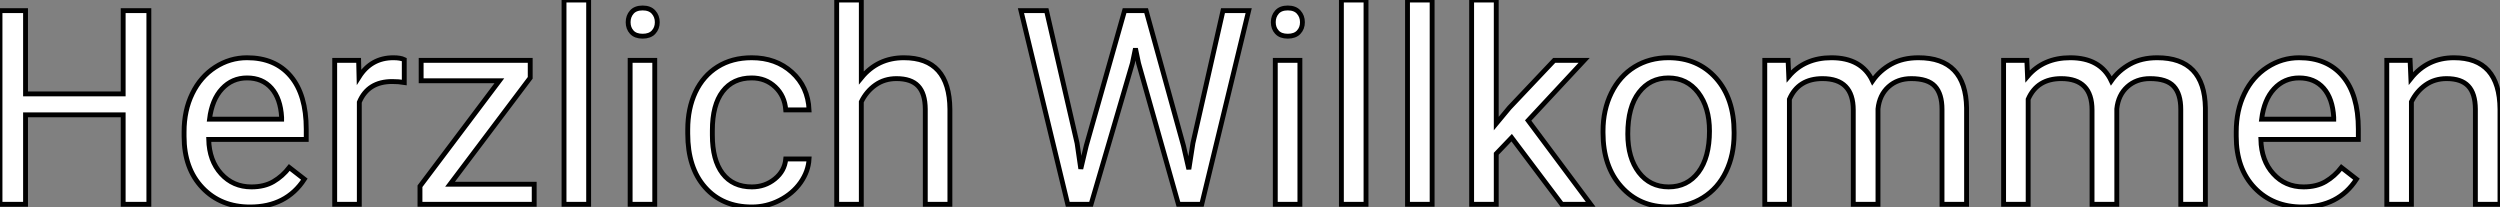
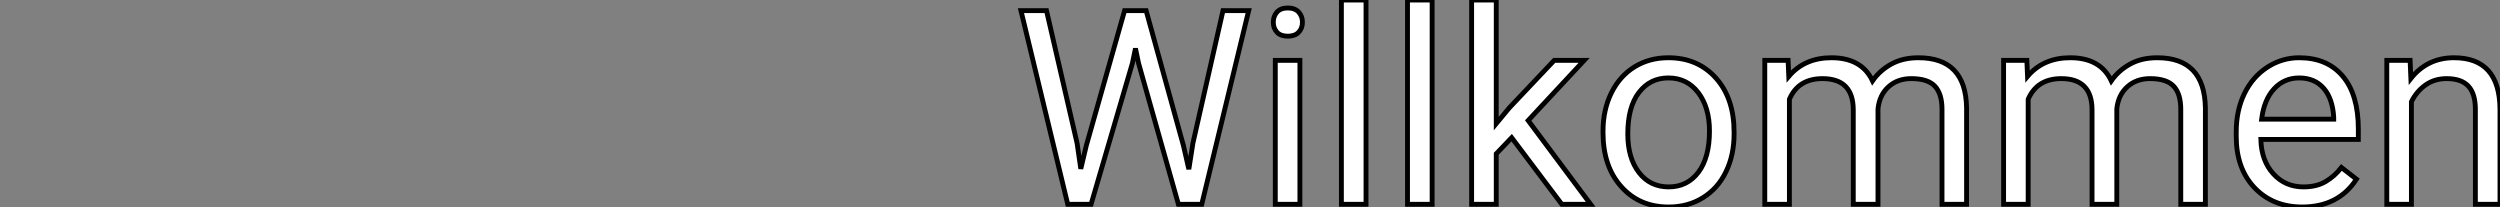
<svg xmlns="http://www.w3.org/2000/svg" viewBox="3.999 4 513.896 42.55">
  <rect x="3.999" y="4" width="513.896" height="42.55" fill="#808080" stroke="none" />
-   <path d="M35.22-39.81L35.22 0L29.94 0L29.94-18.40L9.87-18.40L9.87 0L4.62 0L4.62-39.81L9.87-39.81L9.87-22.70L29.94-22.70L29.94-39.81L35.22-39.81ZM56.03 0.55L56.03 0.55Q50.01 0.55 46.24-3.40Q42.46-7.36 42.46-13.97L42.46-13.97L42.46-14.90Q42.46-19.30 44.15-22.76Q45.83-26.22 48.85-28.18Q51.87-30.13 55.40-30.13L55.40-30.13Q61.17-30.13 64.37-26.33Q67.57-22.53 67.57-15.45L67.57-15.45L67.57-13.34L47.52-13.34Q47.63-8.97 50.08-6.28Q52.53-3.58 56.30-3.58L56.30-3.58Q58.98-3.58 60.84-4.68Q62.70-5.77 64.09-7.57L64.09-7.57L67.18-5.17Q63.46 0.55 56.03 0.55ZM55.40-25.98L55.40-25.98Q52.34-25.98 50.26-23.75Q48.18-21.52 47.69-17.50L47.69-17.50L62.51-17.50L62.51-17.88Q62.29-21.74 60.43-23.86Q58.57-25.98 55.40-25.98ZM87.72-29.75L87.72-25.05Q86.57-25.24 85.23-25.24L85.23-25.24Q80.25-25.24 78.48-21L78.48-21L78.48 0L73.42 0L73.42-29.59L78.34-29.59L78.42-26.17Q80.91-30.13 85.48-30.13L85.48-30.13Q86.95-30.13 87.72-29.75L87.72-29.75ZM113.61-26.00L97.13-4.13L114.43-4.13L114.43 0L90.95 0L90.95-3.72L107.27-25.40L91.19-25.40L91.19-29.59L113.61-29.59L113.61-26.00ZM125.62-42L125.62 0L120.56 0L120.56-42L125.62-42ZM139.21-29.59L139.21 0L134.15 0L134.15-29.59L139.21-29.59ZM133.74-37.43L133.74-37.43Q133.74-38.66 134.49-39.51Q135.24-40.36 136.72-40.36Q138.20-40.36 138.96-39.51Q139.73-38.66 139.73-37.43Q139.73-36.20 138.96-35.38Q138.20-34.56 136.72-34.56Q135.24-34.56 134.49-35.38Q133.74-36.20 133.74-37.43ZM159.17-3.58L159.17-3.58Q161.88-3.58 163.90-5.22Q165.92-6.86 166.14-9.32L166.14-9.32L170.93-9.32Q170.79-6.78 169.18-4.48Q167.56-2.19 164.87-0.82Q162.18 0.55 159.17 0.55L159.17 0.55Q153.13 0.55 149.56-3.49Q145.99-7.52 145.99-14.52L145.99-14.52L145.99-15.37Q145.99-19.69 147.57-23.05Q149.16-26.41 152.13-28.27Q155.09-30.13 159.14-30.13L159.14-30.13Q164.12-30.13 167.41-27.15Q170.71-24.17 170.93-19.41L170.93-19.41L166.14-19.41Q165.92-22.29 163.97-24.13Q162.01-25.98 159.14-25.98L159.14-25.98Q155.29-25.98 153.17-23.20Q151.05-20.43 151.05-15.18L151.05-15.18L151.05-14.22Q151.05-9.11 153.15-6.34Q155.26-3.58 159.17-3.58ZM181.67-42L181.67-26.00Q185.04-30.13 190.42-30.13L190.42-30.13Q199.80-30.13 199.88-19.55L199.88-19.55L199.88 0L194.82 0L194.82-19.58Q194.80-22.78 193.36-24.31Q191.93-25.84 188.89-25.84L188.89-25.84Q186.43-25.84 184.57-24.53Q182.71-23.21 181.67-21.08L181.67-21.08L181.67 0L176.61 0L176.61-42L181.67-42Z" fill="white" stroke="black" transform="translate(0 0) scale(1 1) translate(-0.621 46)" />
  <path d="M6.92-39.81L13.21-12.55L13.97-7.30L15.09-12.03L22.97-39.81L27.40-39.81L35.08-12.03L36.18-7.22L37.02-12.58L43.20-39.81L48.48-39.81L38.83 0L34.04 0L25.84-29.01L25.21-32.05L24.58-29.01L16.08 0L11.29 0L1.67-39.81L6.92-39.81ZM59.01-29.59L59.01 0L53.95 0L53.95-29.59L59.01-29.59ZM53.54-37.43L53.54-37.43Q53.54-38.66 54.29-39.51Q55.04-40.36 56.52-40.36Q58.00-40.36 58.76-39.51Q59.53-38.66 59.53-37.43Q59.53-36.20 58.76-35.38Q58.00-34.56 56.52-34.56Q55.04-34.56 54.29-35.38Q53.54-36.20 53.54-37.43ZM72.60-42L72.60 0L67.54 0L67.54-42L72.60-42ZM86.19-42L86.19 0L81.13 0L81.13-42L86.19-42ZM112.85 0L102.54-13.70L99.37-10.39L99.37 0L94.31 0L94.31-42L99.37-42L99.37-16.60L102.07-19.85L111.29-29.59L117.44-29.59L105.93-17.23L118.78 0L112.85 0ZM121.32-14.71L121.32-15.07Q121.32-19.41 123.03-22.89Q124.74-26.36 127.79-28.25Q130.84-30.13 134.75-30.13L134.75-30.13Q140.79-30.13 144.53-25.95Q148.26-21.77 148.26-14.82L148.26-14.82L148.26-14.46Q148.26-10.14 146.60-6.71Q144.95-3.28 141.87-1.37Q138.80 0.55 134.80 0.55L134.80 0.55Q128.79 0.55 125.06-3.64Q121.32-7.82 121.32-14.71L121.32-14.71ZM126.41-14.46L126.41-14.46Q126.41-9.54 128.69-6.56Q130.98-3.58 134.80-3.58L134.80-3.58Q138.66-3.58 140.93-6.60Q143.20-9.63 143.20-15.07L143.20-15.07Q143.20-19.93 140.89-22.96Q138.58-25.98 134.75-25.98L134.75-25.98Q131.00-25.98 128.71-23.00Q126.41-20.02 126.41-14.46ZM154.57-29.59L159.36-29.59L159.50-26.30Q162.75-30.13 168.27-30.13L168.27-30.13Q174.48-30.13 176.72-25.38L176.72-25.38Q178.20-27.51 180.56-28.82Q182.93-30.13 186.16-30.13L186.16-30.13Q195.89-30.13 196.05-19.82L196.05-19.82L196.05 0L191.00 0L191.00-19.52Q191.00-22.70 189.55-24.27Q188.10-25.84 184.68-25.84L184.68-25.84Q181.86-25.84 180.00-24.16Q178.14-22.48 177.84-19.63L177.84-19.63L177.84 0L172.76 0L172.76-19.39Q172.76-25.84 166.44-25.84L166.44-25.84Q161.46-25.84 159.63-21.60L159.63-21.60L159.63 0L154.57 0L154.57-29.59ZM203.66-29.59L208.44-29.59L208.58-26.30Q211.83-30.13 217.36-30.13L217.36-30.13Q223.56-30.13 225.80-25.38L225.80-25.38Q227.28-27.51 229.65-28.82Q232.01-30.13 235.24-30.13L235.24-30.13Q244.97-30.13 245.14-19.82L245.14-19.82L245.14 0L240.08 0L240.08-19.52Q240.08-22.70 238.63-24.27Q237.18-25.84 233.76-25.84L233.76-25.84Q230.95-25.84 229.09-24.16Q227.23-22.48 226.93-19.63L226.93-19.63L226.93 0L221.84 0L221.84-19.39Q221.84-25.84 215.52-25.84L215.52-25.84Q210.55-25.84 208.71-21.60L208.71-21.60L208.71 0L203.66 0L203.66-29.59ZM265.04 0.55L265.04 0.55Q259.03 0.55 255.25-3.40Q251.48-7.36 251.48-13.97L251.48-13.97L251.48-14.90Q251.48-19.30 253.16-22.76Q254.84-26.22 257.87-28.18Q260.89-30.13 264.41-30.13L264.41-30.13Q270.18-30.13 273.38-26.33Q276.58-22.53 276.58-15.45L276.58-15.45L276.58-13.34L256.54-13.34Q256.65-8.97 259.10-6.28Q261.54-3.58 265.32-3.58L265.32-3.58Q268.00-3.58 269.86-4.68Q271.71-5.77 273.11-7.57L273.11-7.57L276.20-5.17Q272.48 0.55 265.04 0.55ZM264.41-25.98L264.41-25.98Q261.35-25.98 259.27-23.75Q257.20-21.52 256.70-17.50L256.70-17.50L271.52-17.50L271.52-17.88Q271.30-21.74 269.45-23.86Q267.59-25.98 264.41-25.98ZM282.43-29.59L287.22-29.59L287.38-25.87Q290.77-30.13 296.24-30.13L296.24-30.13Q305.62-30.13 305.70-19.55L305.70-19.55L305.70 0L300.64 0L300.64-19.58Q300.62-22.78 299.18-24.31Q297.75-25.84 294.71-25.84L294.71-25.84Q292.25-25.84 290.39-24.53Q288.53-23.21 287.49-21.08L287.49-21.08L287.49 0L282.43 0L282.43-29.59Z" fill="white" stroke="black" transform="translate(212.863 0) scale(1 1) translate(-0.668 46)" />
</svg>